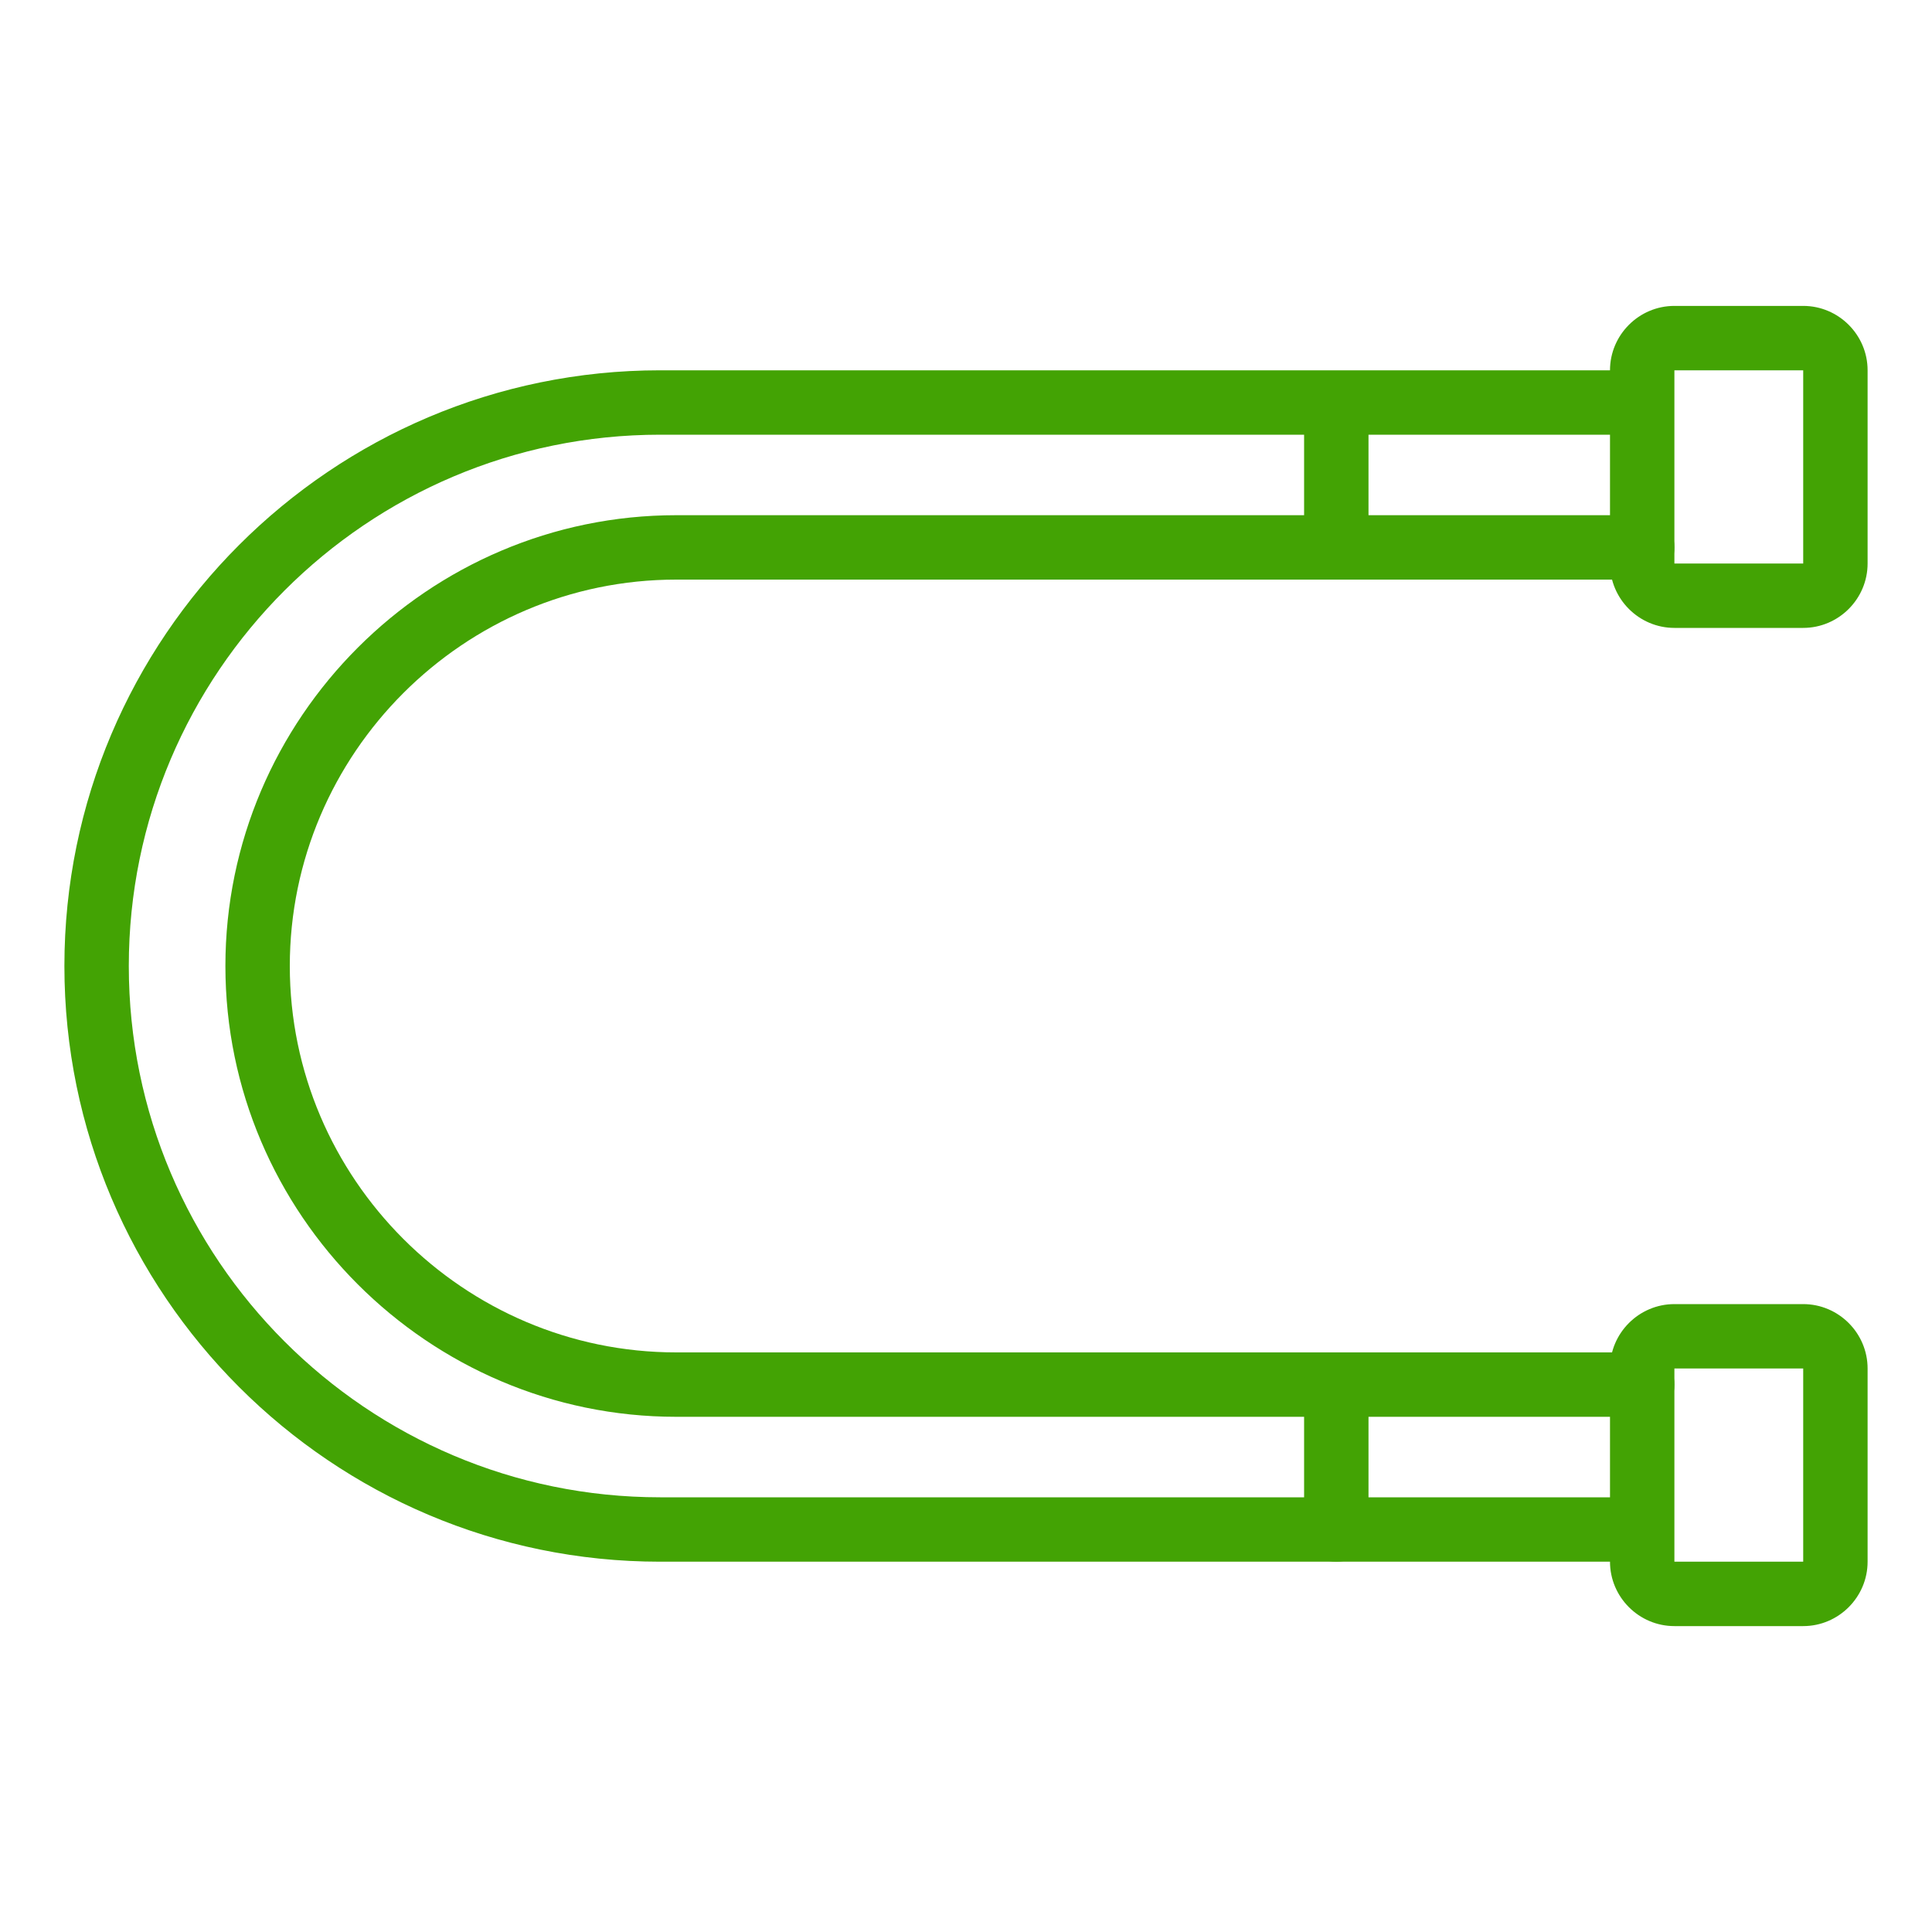
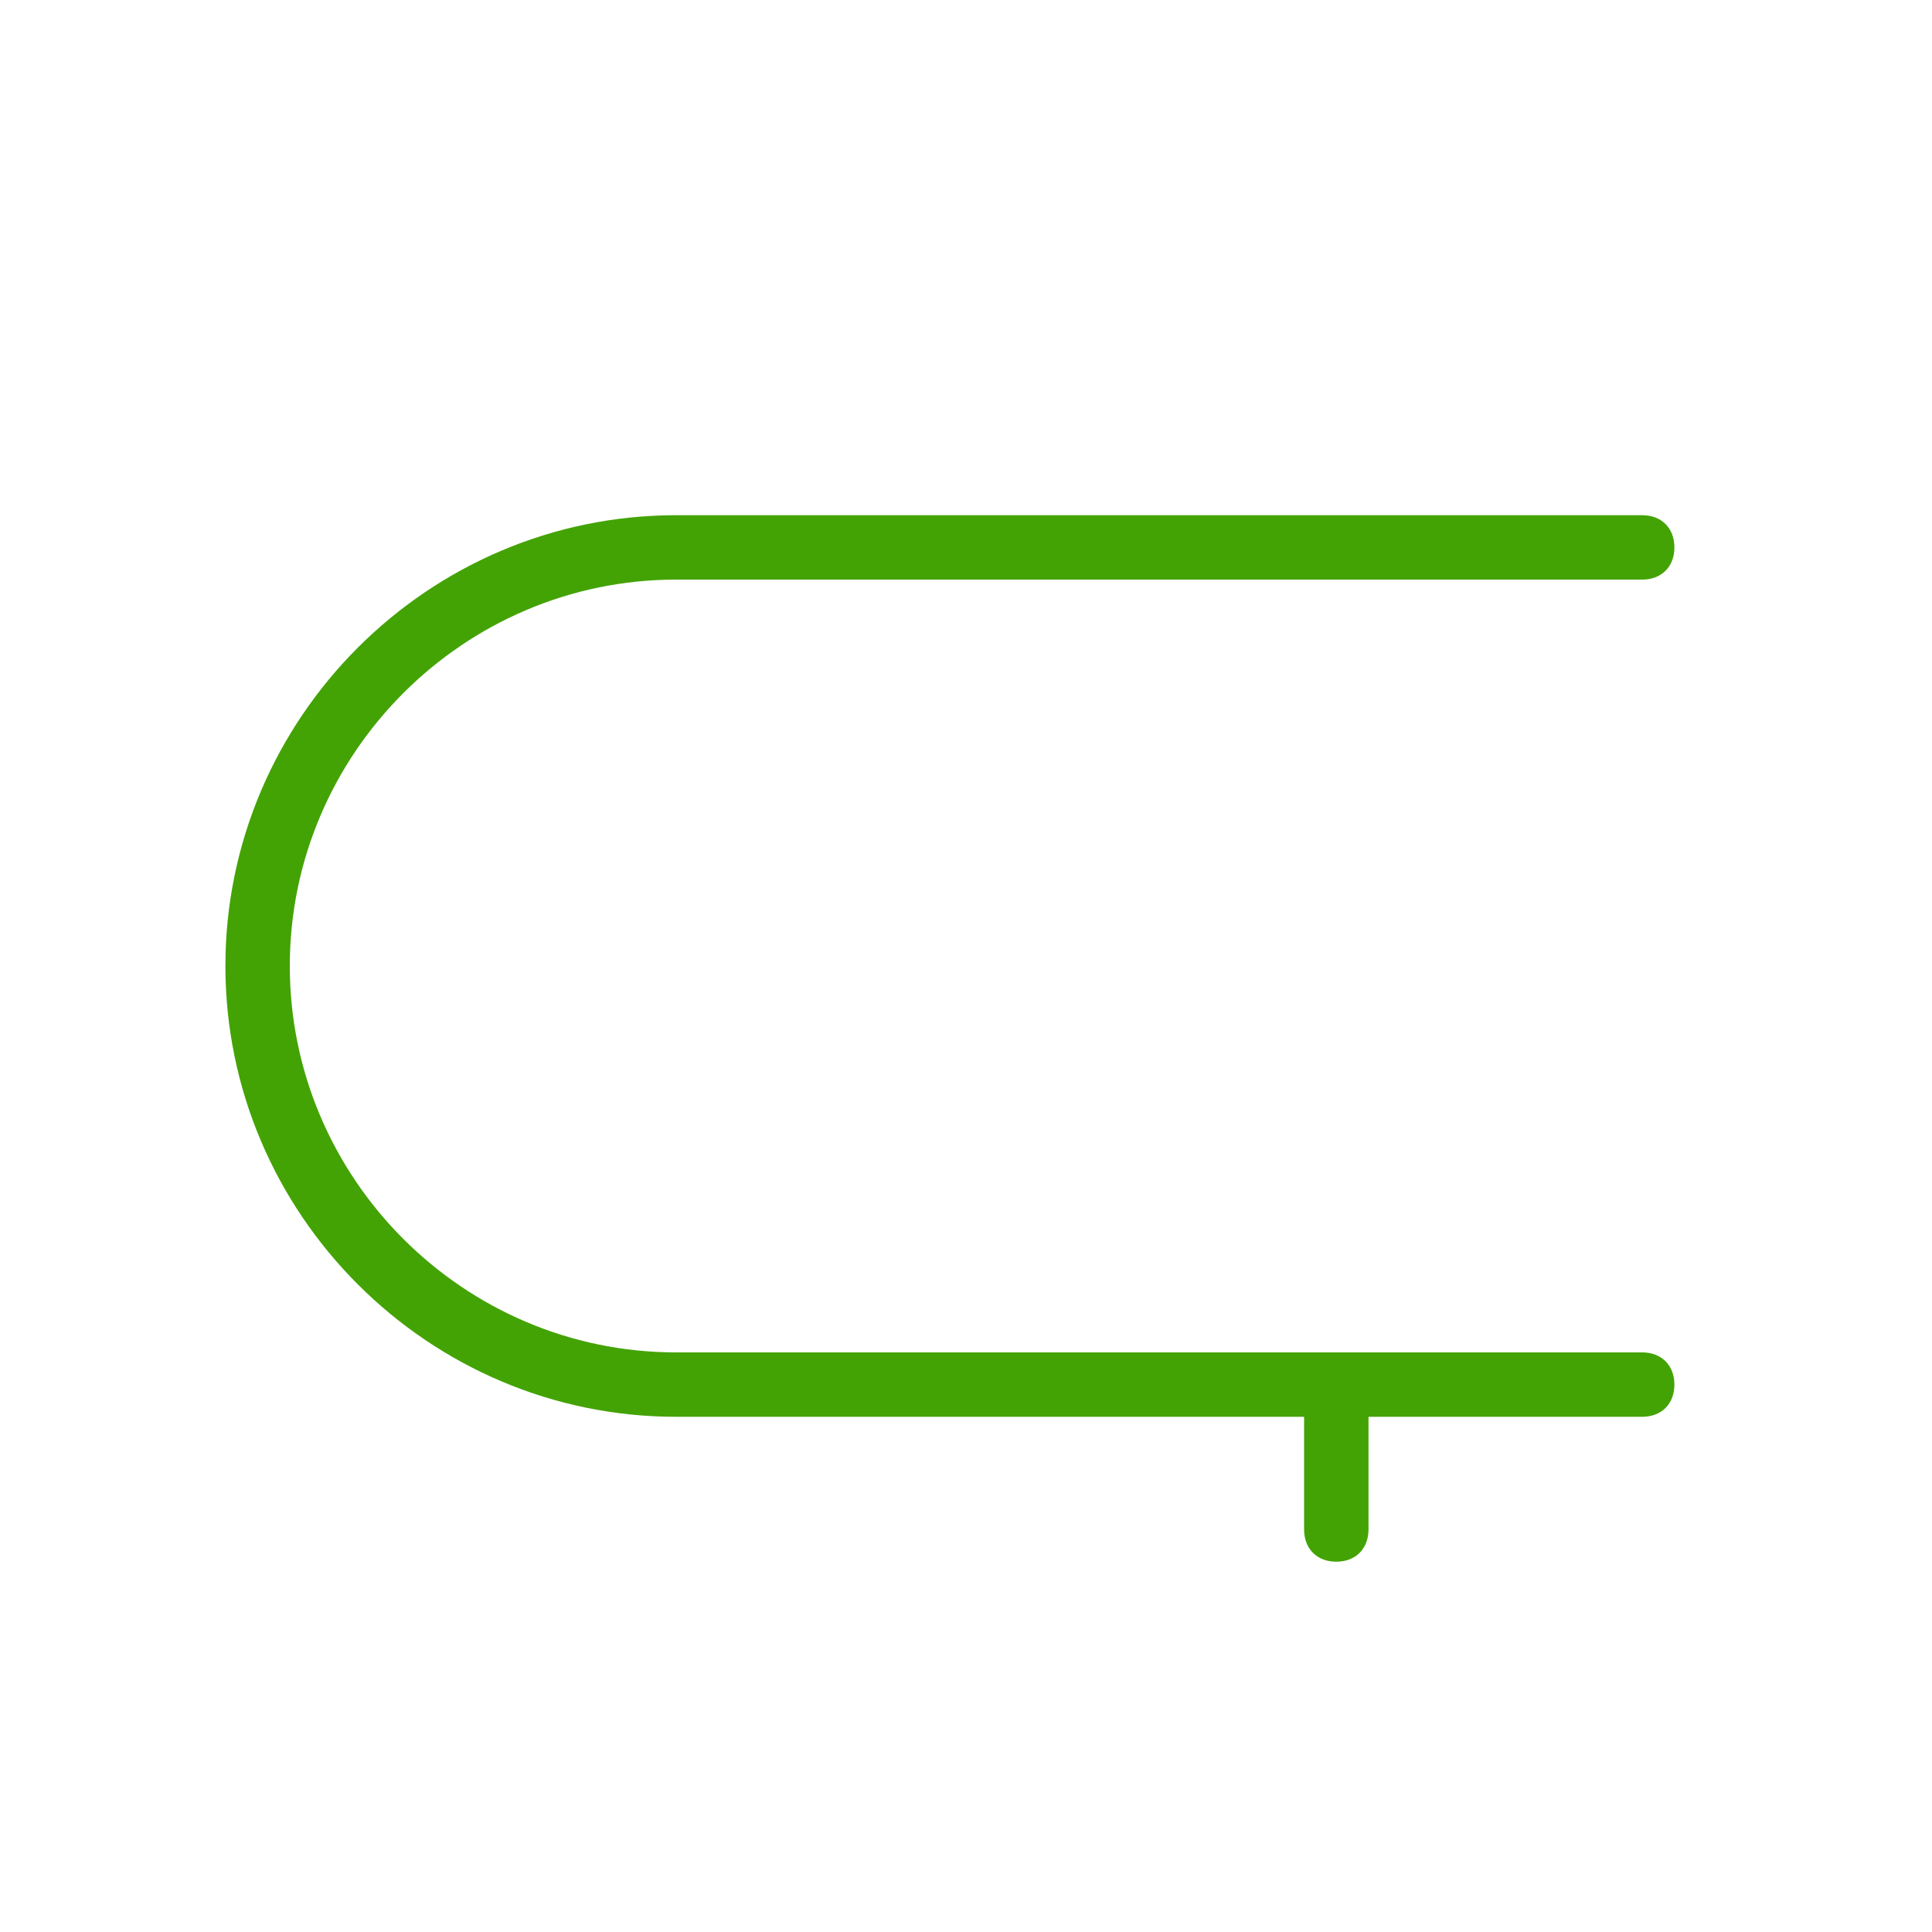
<svg xmlns="http://www.w3.org/2000/svg" id="Слой_1" x="0px" y="0px" viewBox="0 0 60 60" style="enable-background:new 0 0 60 60;" xml:space="preserve">
  <style type="text/css"> .st0{fill:#43A304;} </style>
  <g>
    <g>
-       <path class="st0" d="M50.6,48.5H20.5C10.3,48.5,2,40.2,2,30s8.3-18.5,18.5-18.5h30.1c0.6,0,1,0.4,1,1s-0.4,1-1,1H20.5 C11.4,13.5,4,20.9,4,30s7.4,16.5,16.5,16.5h30.1c0.6,0,1,0.4,1,1S51.1,48.5,50.6,48.5z" />
-     </g>
+       </g>
    <g>
      <path class="st0" d="M51,44H21c-7.7,0-14-6.3-14-14s6.3-14,14-14h30c0.6,0,1,0.4,1,1s-0.4,1-1,1H21c-6.6,0-12,5.4-12,12 s5.4,12,12,12h30c0.6,0,1,0.4,1,1S51.6,44,51,44z" />
    </g>
    <g>
      <path class="st0" d="M41.5,48.5c-0.6,0-1-0.4-1-1V43c0-0.6,0.4-1,1-1s1,0.4,1,1v4.5C42.5,48.1,42.1,48.5,41.5,48.5z" />
    </g>
    <g>
-       <path class="st0" d="M41.5,17.5c-0.6,0-1-0.4-1-1V13c0-0.6,0.4-1,1-1s1,0.4,1,1v3.5C42.5,17.1,42.1,17.5,41.5,17.5z" />
-     </g>
+       </g>
    <g>
-       <path class="st0" d="M56,50.5h-4c-1.1,0-2-0.9-2-2v-6c0-1.1,0.9-2,2-2h4c1.1,0,2,0.9,2,2v6C58,49.6,57.1,50.5,56,50.5z M56,42.5 l-4,0v6h4V42.5z" />
-     </g>
+       </g>
    <g>
-       <path class="st0" d="M56,19.5h-4c-1.1,0-2-0.9-2-2v-6c0-1.1,0.9-2,2-2h4c1.1,0,2,0.9,2,2v6C58,18.6,57.1,19.5,56,19.5z M56,11.5 l-4,0v6h4V11.5z" />
-     </g>
+       </g>
  </g>
</svg>